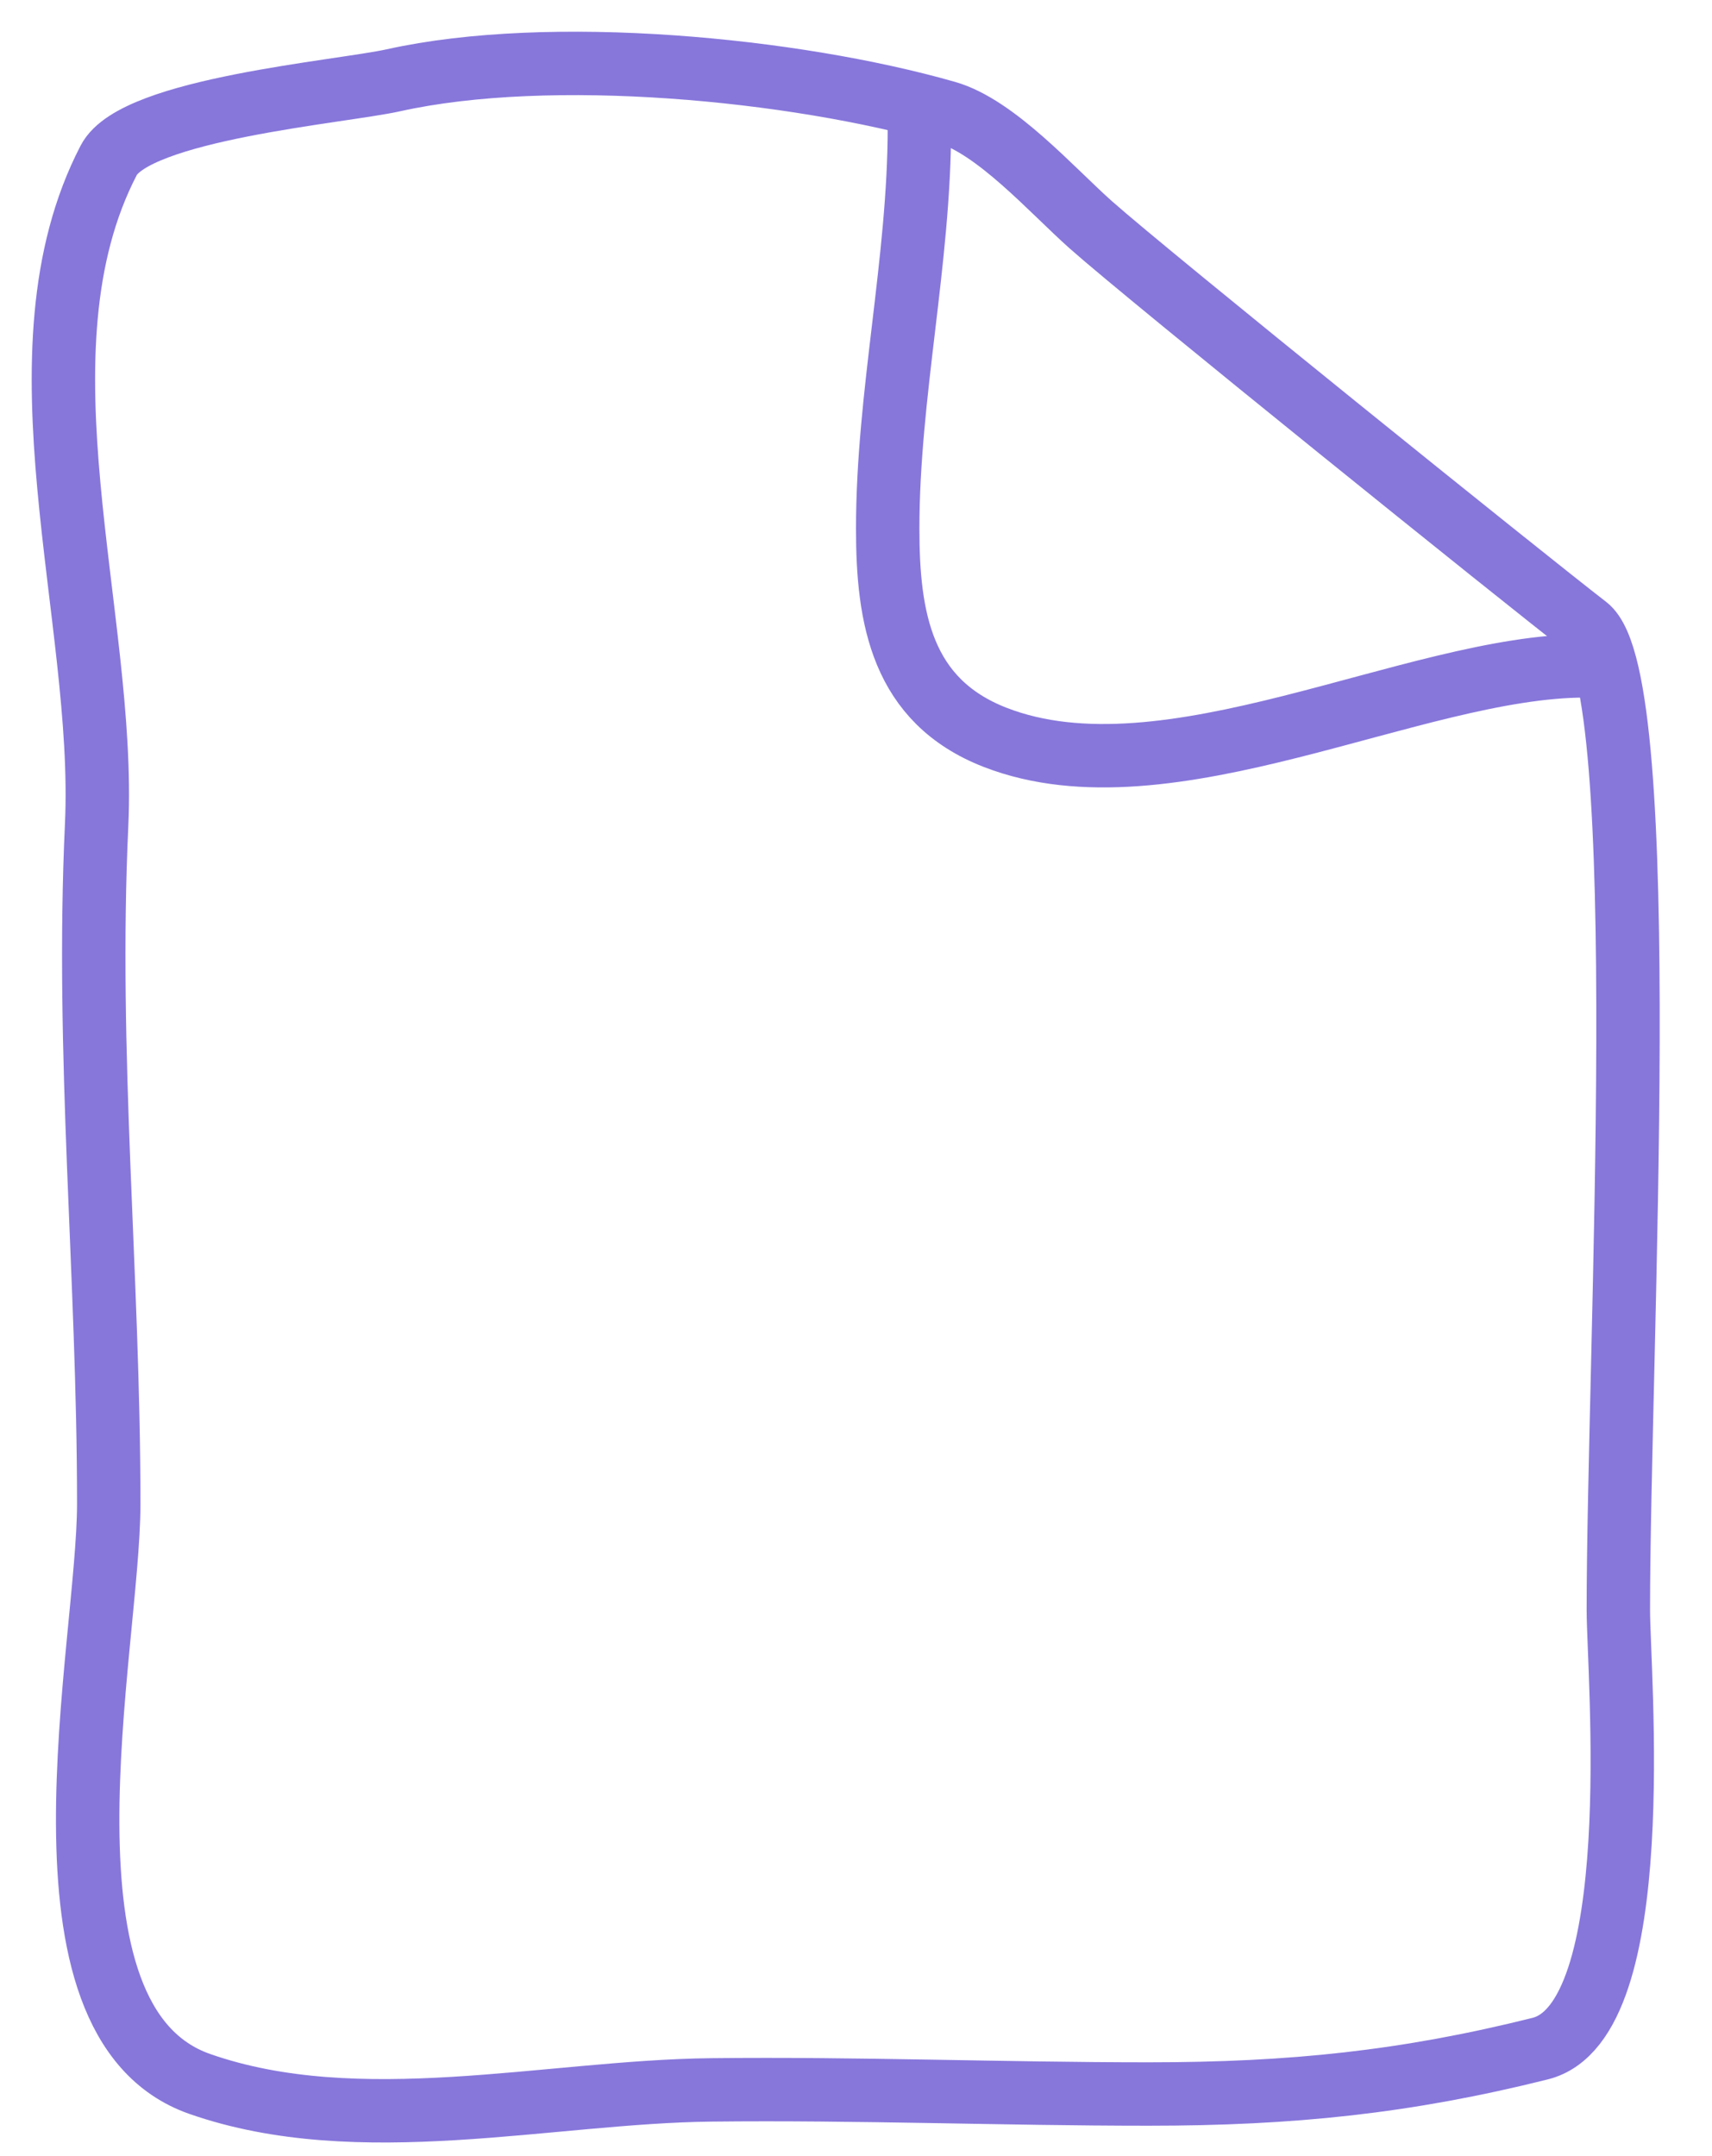
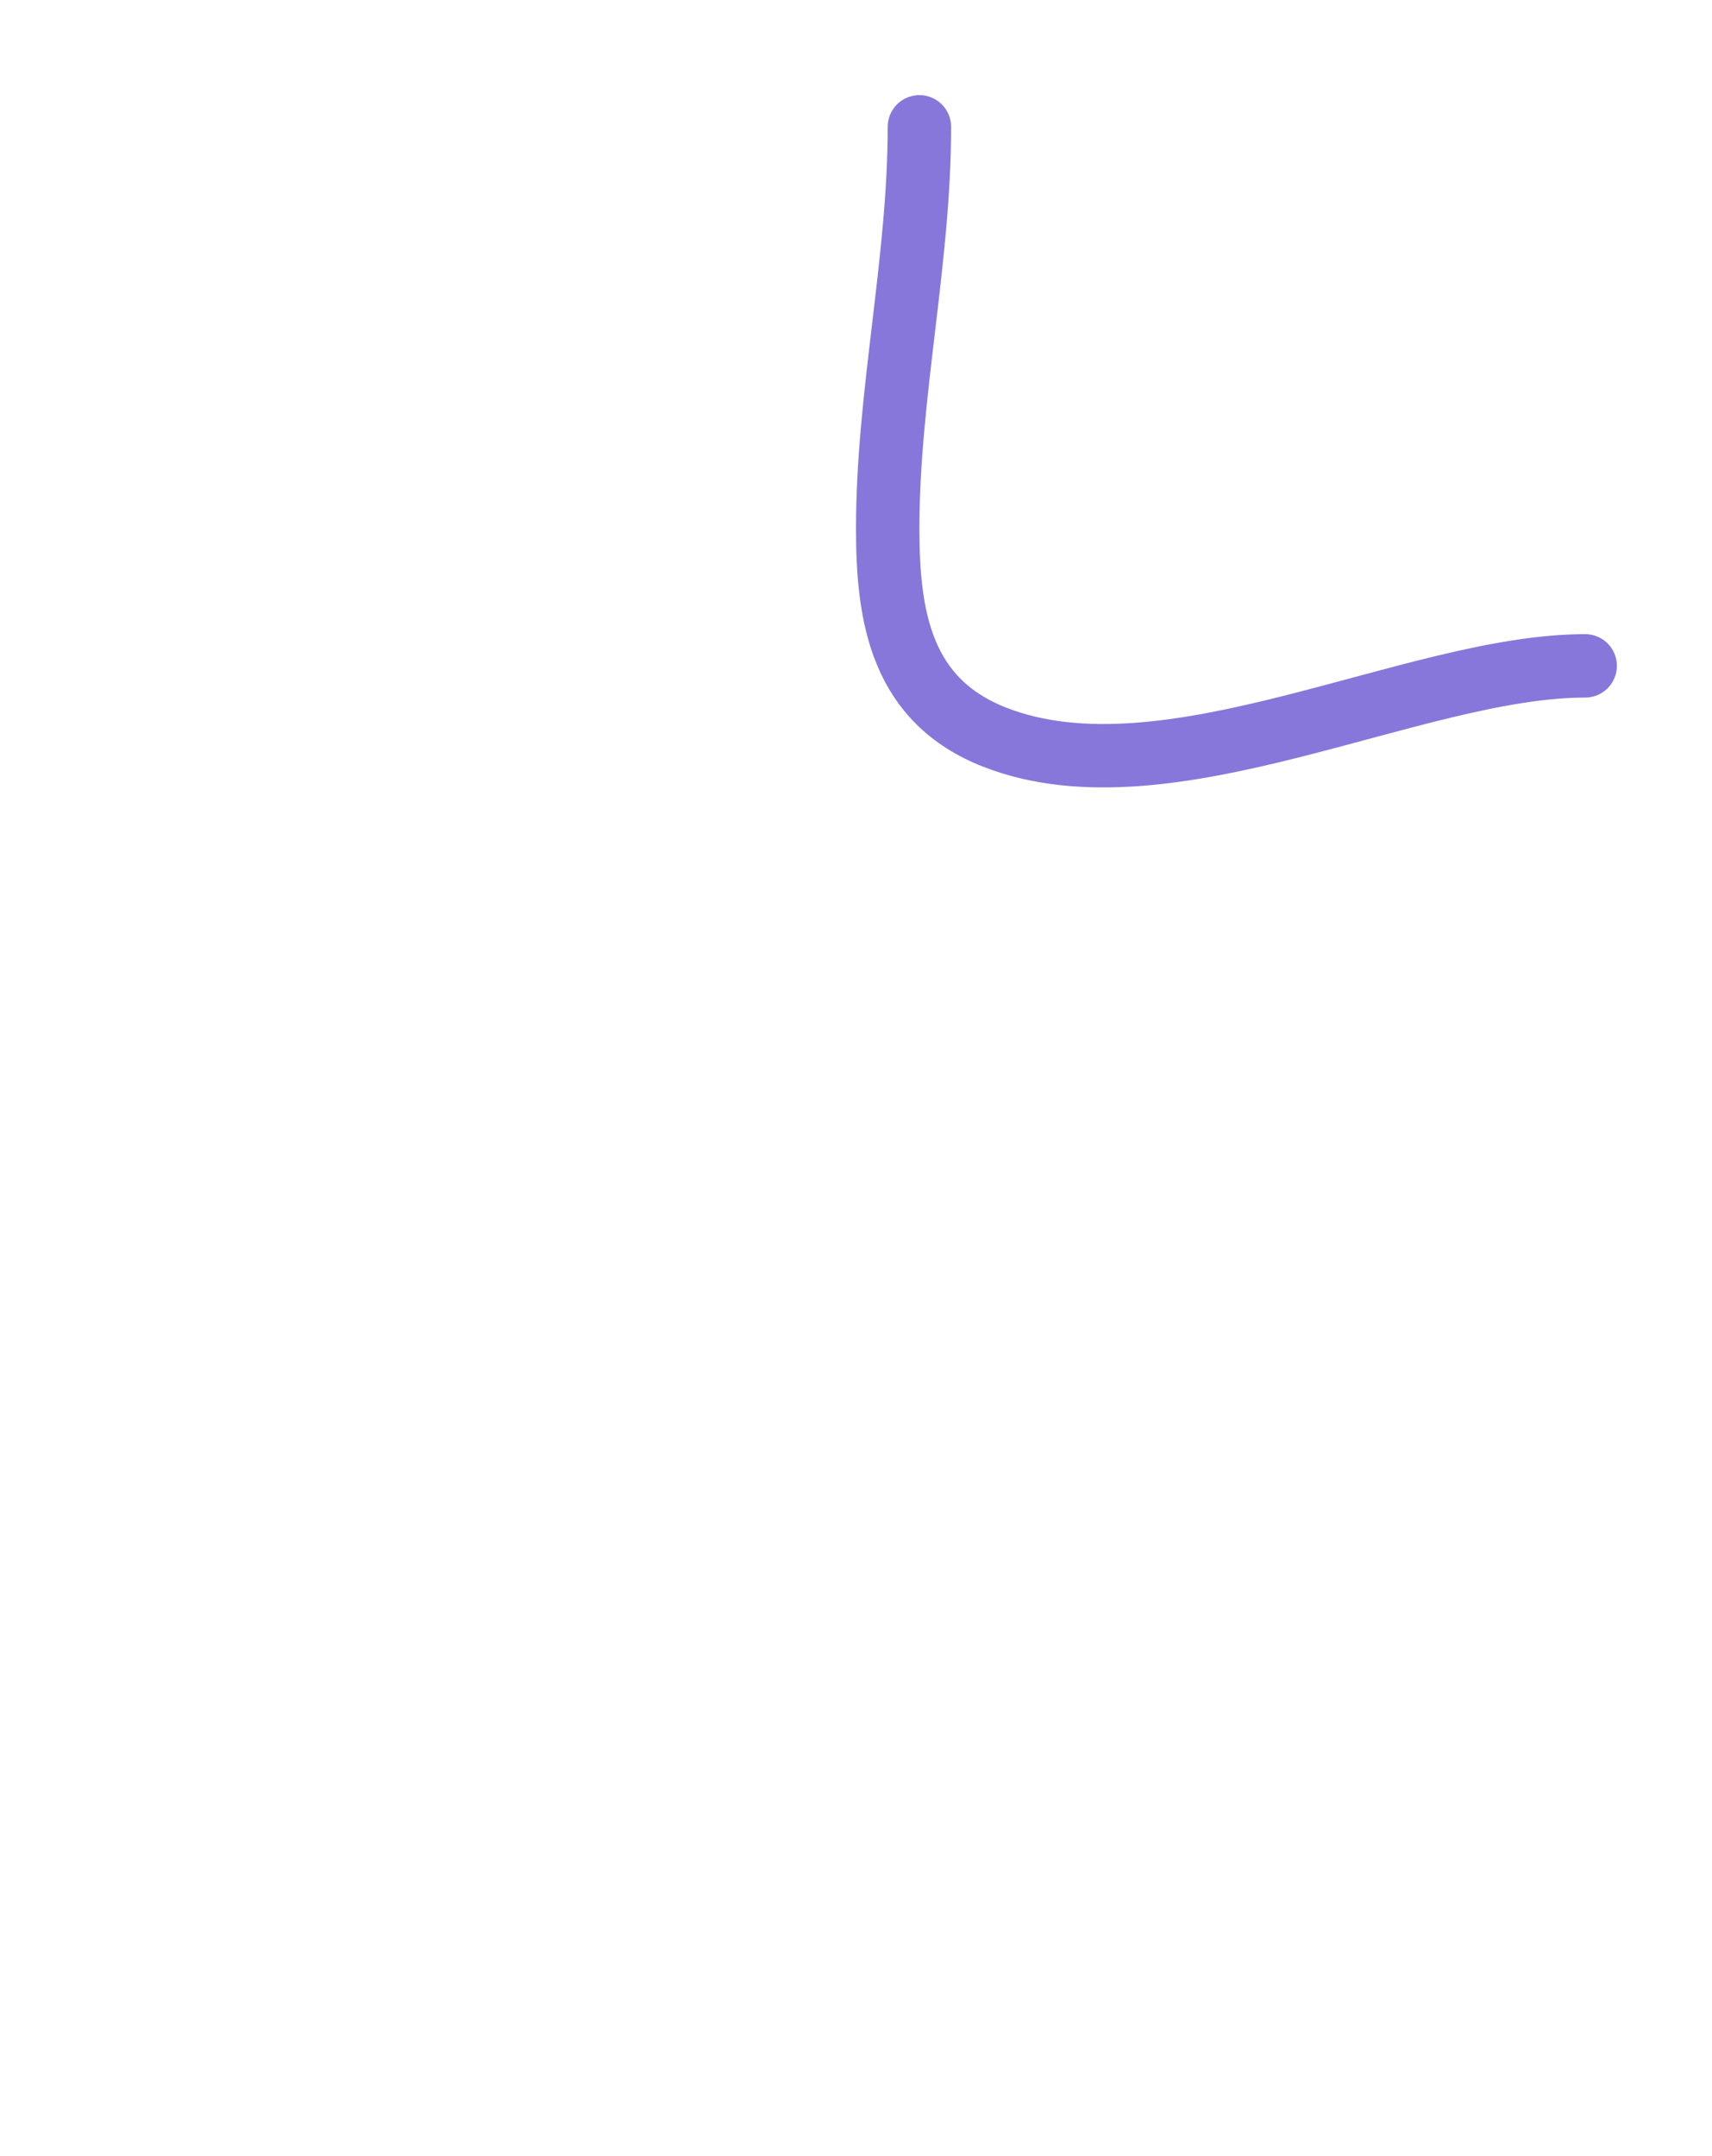
<svg xmlns="http://www.w3.org/2000/svg" width="27" height="34" viewBox="0 0 27 34" fill="none">
-   <path d="M25.023 9.885C26.095 10.712 25.523 21.385 25.523 25.385C25.523 26.389 26.004 31.877 24.291 32.305C22.177 32.834 20.366 33.021 18.113 33.021C15.817 33.021 13.518 32.93 11.216 32.956C8.649 32.984 5.662 33.741 3.15 32.862C0.351 31.882 1.715 25.971 1.715 23.716C1.715 20.104 1.355 16.645 1.524 13.008C1.676 9.73 0.143 5.551 1.715 2.527C2.136 1.718 5.379 1.45 6.205 1.266C8.681 0.716 12.52 1.085 14.925 1.772C15.705 1.995 16.587 2.997 17.202 3.544C18.131 4.369 24.04 9.127 25.023 9.885Z" stroke="#8777DB" stroke-linecap="round" />
  <path d="M14.5 2C14.5 4.119 14 6.225 14 8.338C14 9.744 14.217 11.053 15.696 11.628C18.418 12.686 22.294 10.5 25 10.5" stroke="#8777DB" stroke-linecap="round" />
</svg>